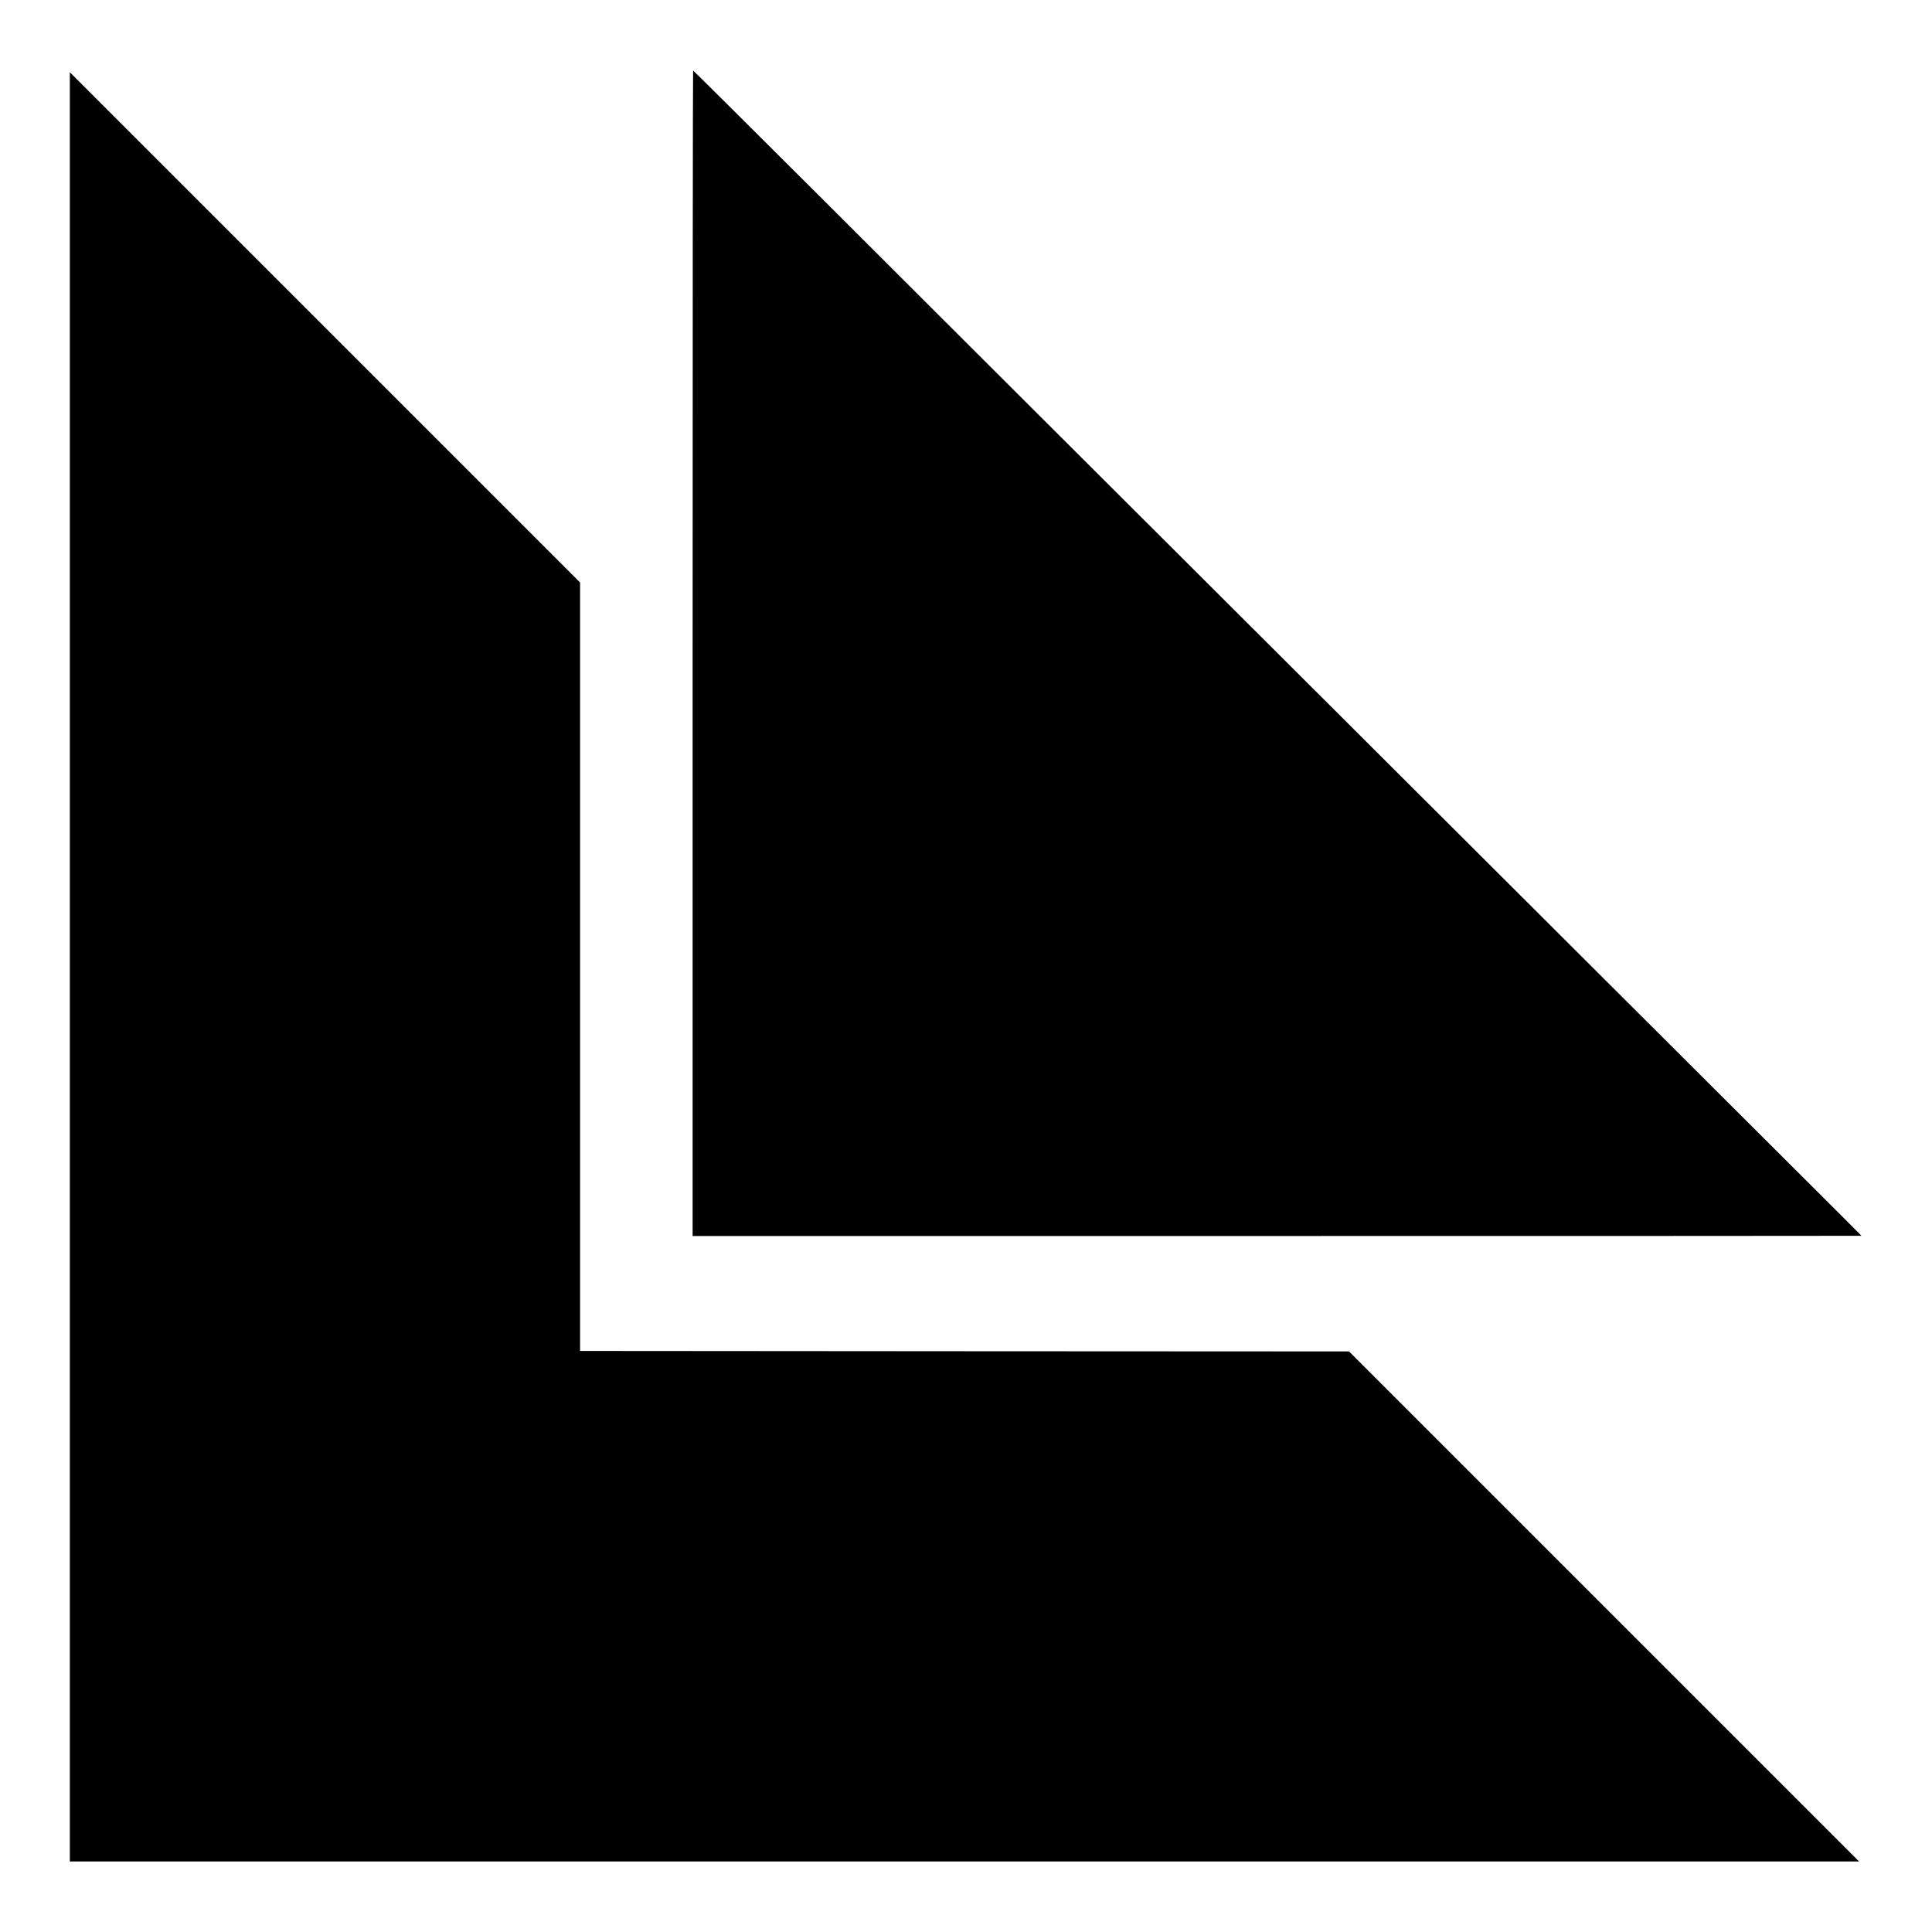
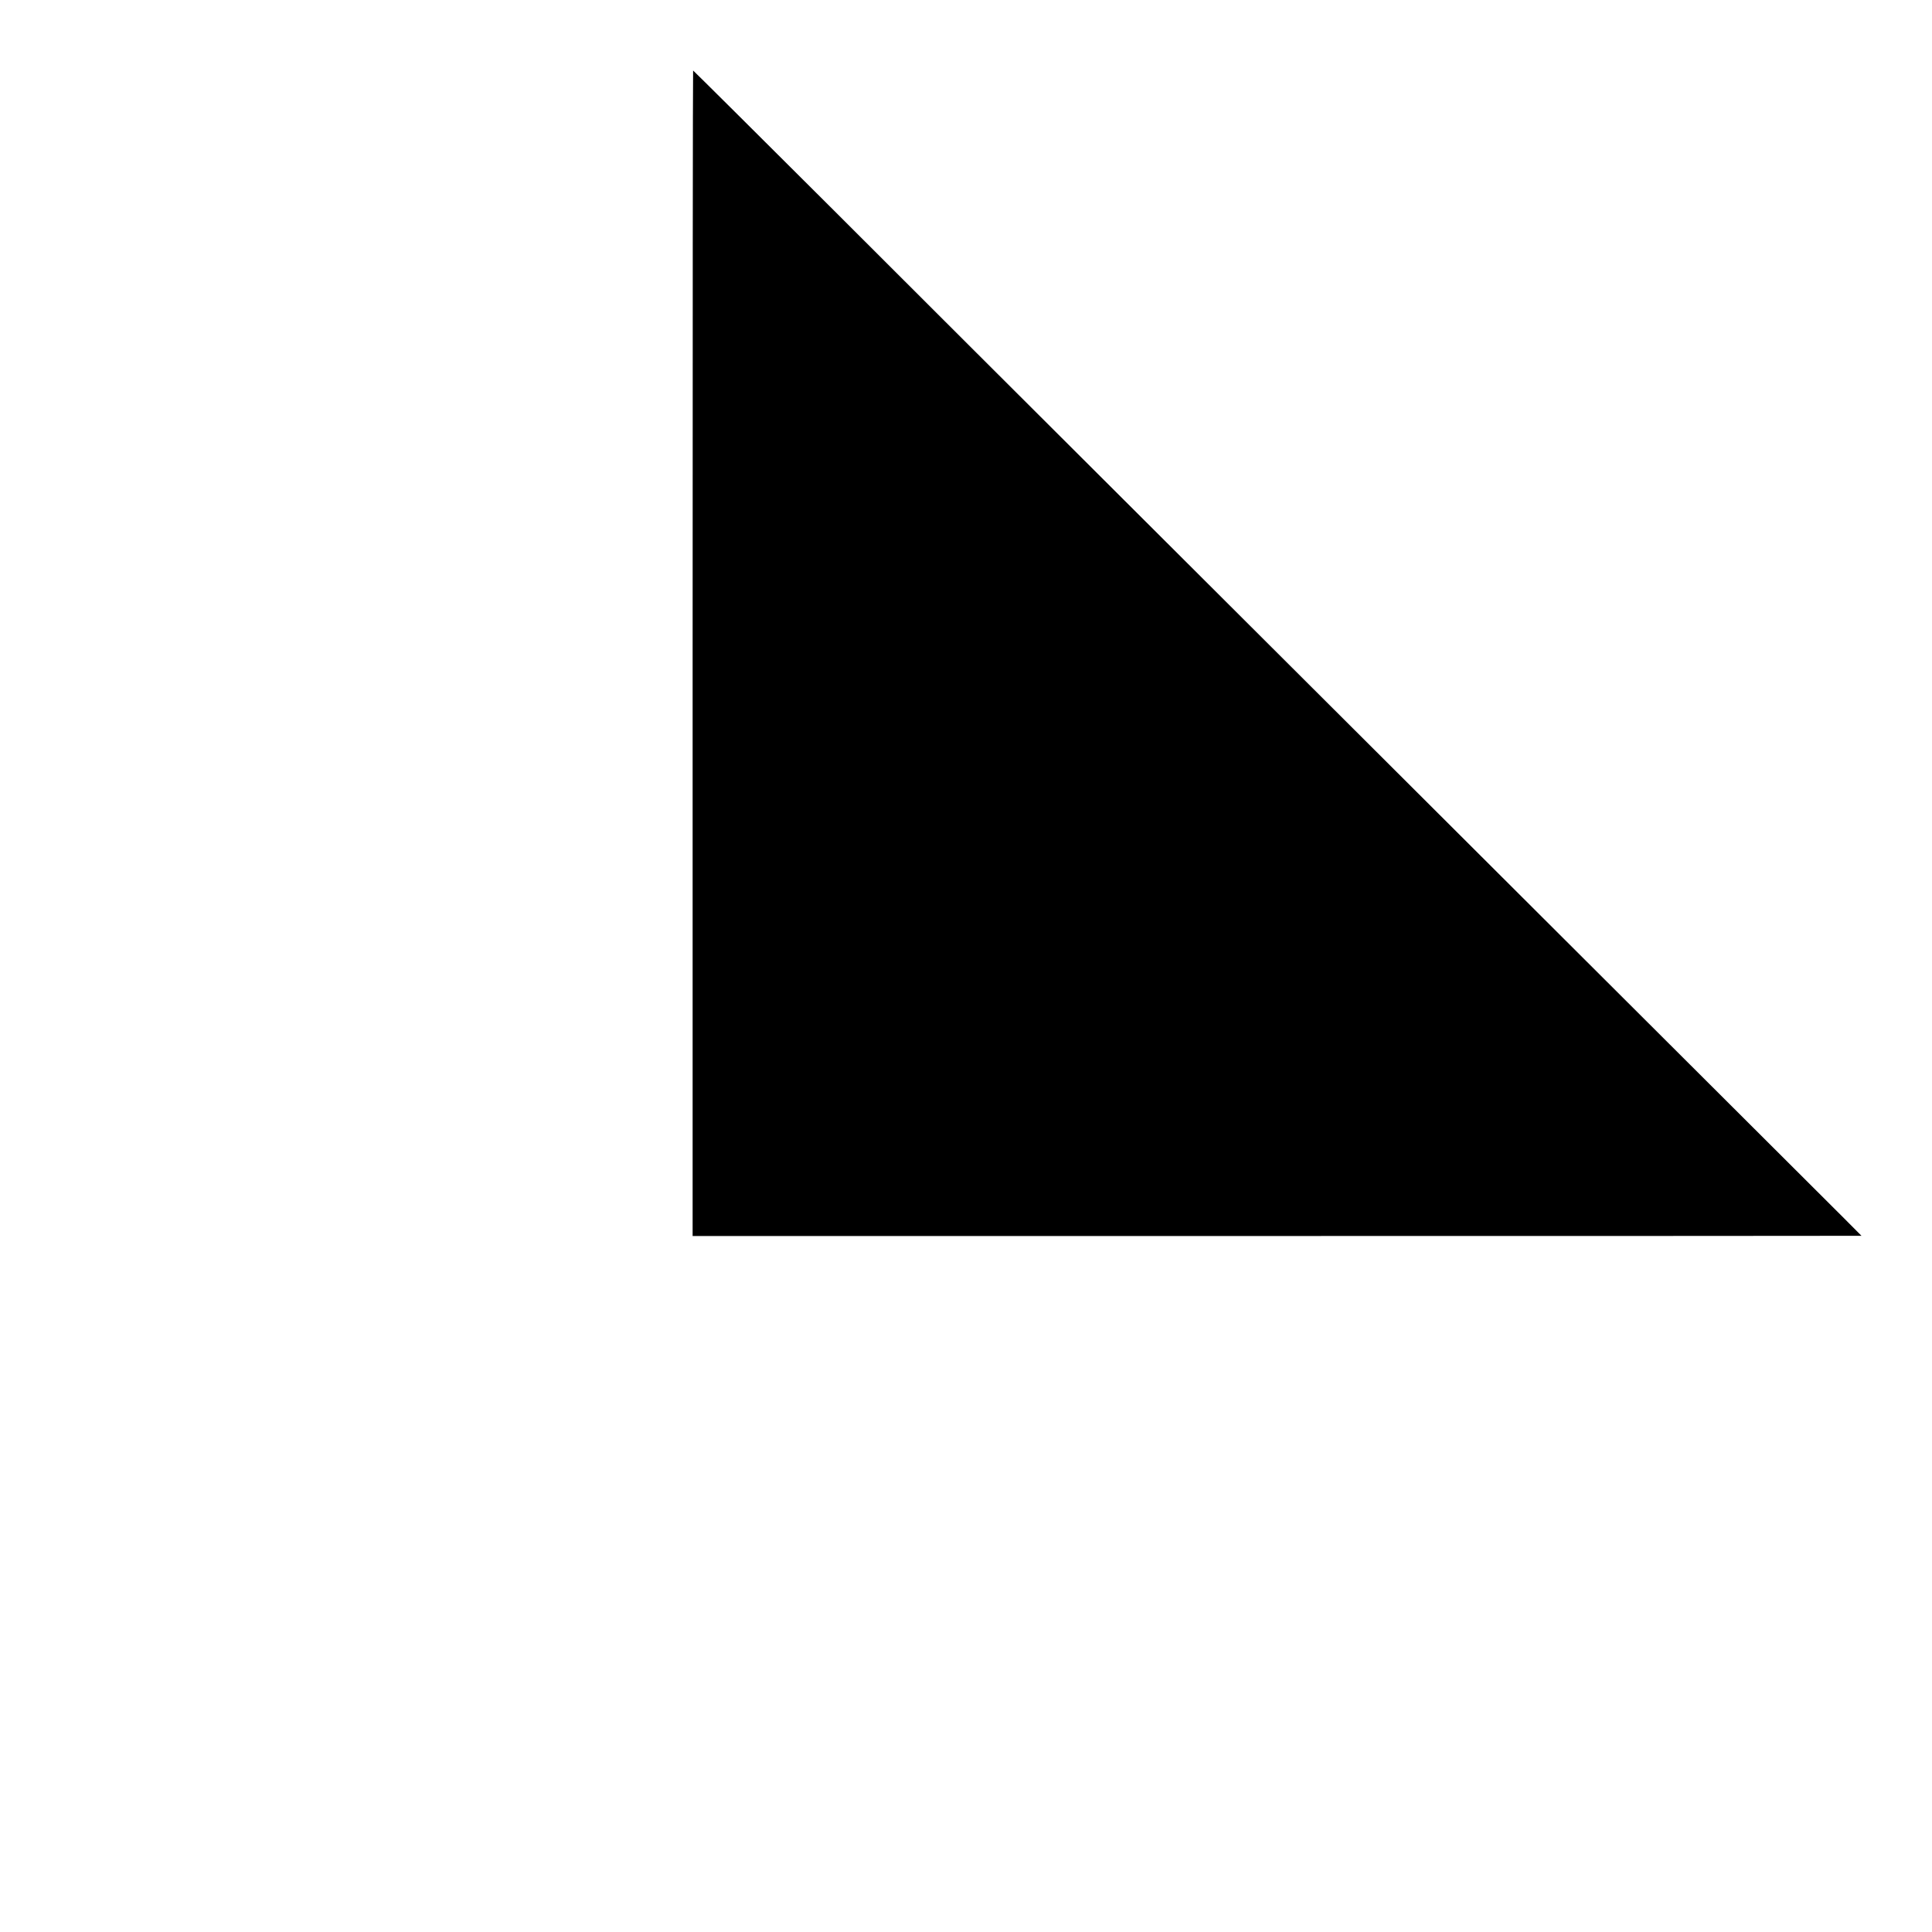
<svg xmlns="http://www.w3.org/2000/svg" version="1.0" width="2000pt" height="2000pt" viewBox="0 0 2000 2000" preserveAspectRatio="xMidYMid meet">
  <g transform="translate(0,2000) scale(0.1,-0.1)" fill="#000000" stroke="none">
    <path d="M7170 13237 l0 -6032 6050 0 c3328 0 6050 1 6050 2 0 0 -80 81 -179 180 -1112 1110 -6753 6737 -7732 7713 -703 701 -1931 1926 -2728 2723 -798 796 -1453 1447 -1456 1447 -3 0 -5 -2715 -5 -6033z" />
-     <path d="M723 9991 l0 -9261 9261 0 9261 0 -2640 2640 -2640 2640 -3980 2 -3980 3 0 3978 0 3977 -2641 2641 -2641 2641 0 -9261z" />
  </g>
</svg>